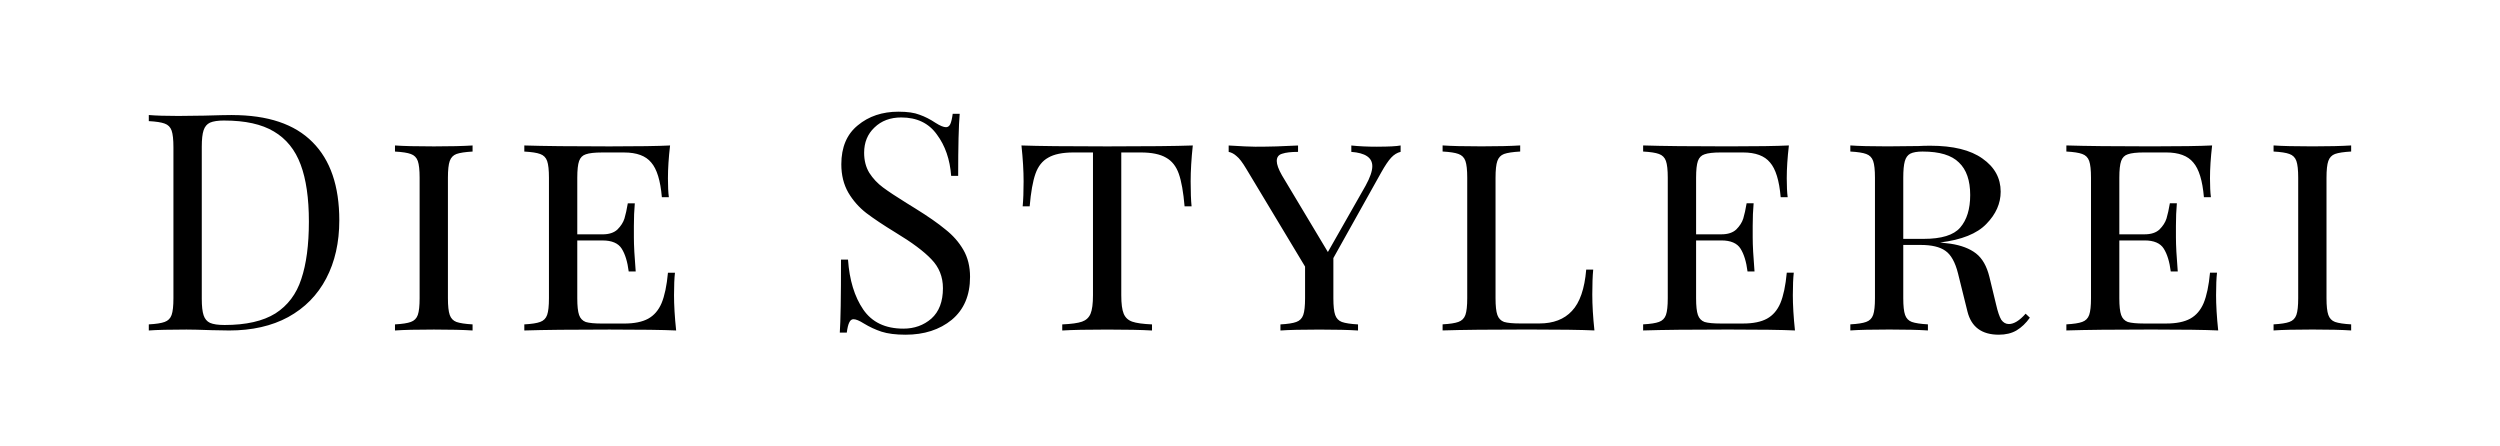
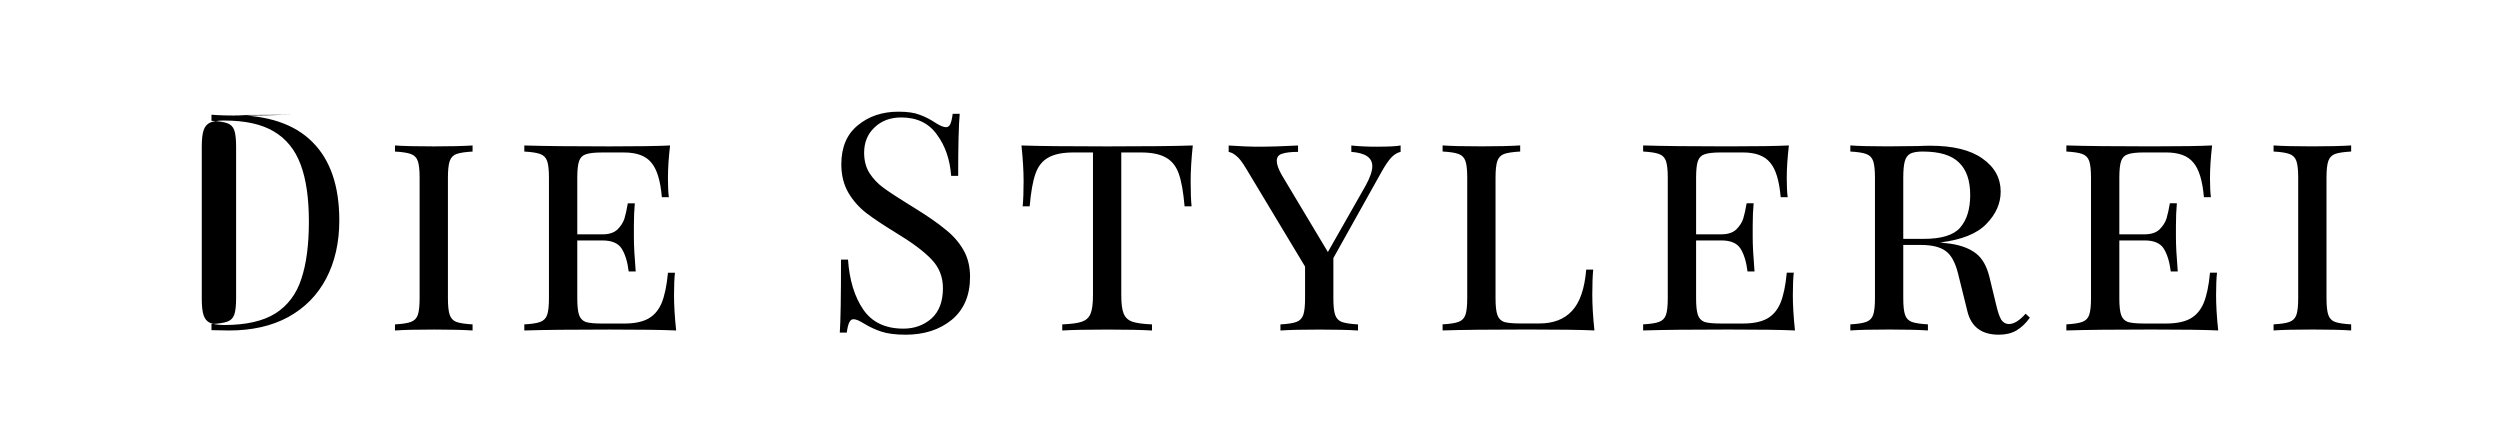
<svg xmlns="http://www.w3.org/2000/svg" width="420" height="75" version="1.1" viewBox="0 0 111.12 19.844">
-   <path d="m10.305 5.114q2.394 0 3.584 1.204 1.19 1.19 1.19 3.476 0 1.474-.582 2.583-.582 1.109-1.691 1.718-1.096.595-2.624.595l-.785-.014q-.757-.027-1.109-.027-1.109 0-1.677.041v-.271q.487-.027.703-.108.23-.081.311-.311.081-.23.081-.744v-6.709q0-.514-.081-.744-.081-.23-.311-.311-.216-.081-.703-.108v-.271q.473.041 1.312.041l1.15-.014q.92-.027 1.231-.027zm-.338.243q-.419 0-.636.095-.203.095-.284.338-.081.243-.081.73v6.763q0 .487.081.73.081.243.284.338.216.095.649.095 1.434 0 2.259-.514.825-.528 1.15-1.528.338-1.001.338-2.556 0-1.556-.365-2.529-.365-.987-1.19-1.474-.812-.487-2.205-.487zm11.036 1.38q-.487.027-.717.108-.216.081-.298.311-.081.23-.081.744v5.356q0 .514.081.744.081.23.298.311.23.081.717.108v.271q-.622-.041-1.718-.041-1.163 0-1.731.041v-.271q.487-.027.703-.108.23-.081.311-.311.081-.23.081-.744v-5.356q0-.514-.081-.744-.081-.23-.311-.311-.216-.081-.703-.108v-.271q.568.041 1.731.041 1.082 0 1.718-.041zm8.954 6.357q0 .703.095 1.596-.879-.041-2.962-.041-2.502 0-3.787.041v-.271q.487-.027.703-.108.23-.081.311-.311.081-.23.081-.744v-5.356q0-.514-.081-.744-.081-.23-.311-.311-.216-.081-.703-.108v-.271q1.285.041 3.787.041 1.894 0 2.692-.041-.095.812-.095 1.461 0 .528.041.839h-.311q-.095-1.109-.473-1.542-.365-.446-1.204-.446h-.987q-.487 0-.717.081-.216.068-.298.298-.081.23-.081.744v2.516h1.123q.433 0 .663-.216.23-.23.311-.487.081-.271.149-.676h.311q-.041.46-.041 1.001v.514q0 .528.081 1.515h-.311q-.081-.649-.311-1.014-.23-.365-.852-.365h-1.123v2.57q0 .514.081.744.081.23.298.311.23.068.717.068h.987q.676 0 1.069-.216.392-.216.595-.69.203-.487.284-1.353h.311q-.041.365-.041.974zm9.981-8.129q.595 0 .933.135.352.122.717.365.298.189.46.189.122 0 .189-.135.068-.149.108-.46h.311q-.068.785-.068 2.759h-.311q-.081-1.096-.636-1.84-.541-.757-1.583-.757-.73 0-1.19.446-.46.433-.46 1.123 0 .514.23.893.243.379.609.649.365.271 1.042.69l.392.243q.852.528 1.339.933.5.392.798.906.298.514.298 1.204 0 1.231-.812 1.907-.812.663-2.056.663-.649 0-1.069-.135-.406-.135-.785-.365-.298-.189-.46-.189-.122 0-.189.149-.068.135-.108.446h-.311q.054-.744.054-3.246h.311q.095 1.366.676 2.218.582.852 1.786.852.73 0 1.244-.446.514-.46.514-1.353 0-.757-.514-1.285-.5-.528-1.596-1.19-.798-.487-1.298-.866-.487-.379-.798-.906-.311-.541-.311-1.258 0-1.136.73-1.731.73-.609 1.812-.609zm13.079 1.501q-.095.893-.095 1.596 0 .703.041 1.109h-.311q-.081-.947-.257-1.447t-.568-.717q-.392-.23-1.123-.23h-.866v6.344q0 .568.108.825t.379.352q.271.095.879.122v.271q-.703-.041-1.988-.041-1.353 0-2.002.041v-.271q.609-.027.879-.122.271-.095.379-.352.108-.257.108-.825v-6.344h-.866q-.73 0-1.123.23-.392.216-.568.717-.176.5-.257 1.447h-.311q.041-.433.041-1.109 0-.703-.095-1.596 1.123.041 3.814.041 2.678 0 3.801-.041zm8.196.054q.771 0 1.042-.054v.284q-.23.054-.419.257-.189.203-.446.663l-2.124 3.801v1.786q0 .514.081.744.081.23.298.311.23.081.717.108v.271q-.622-.041-1.718-.041-1.163 0-1.731.041v-.271q.487-.027.703-.108.23-.081.311-.311.081-.23.081-.744v-1.407l-2.611-4.342q-.257-.433-.433-.568-.162-.149-.352-.189v-.284q.866.054 1.19.054.933 0 1.894-.054v.284q-.46 0-.703.081-.243.068-.243.325 0 .23.23.636l2.042 3.409 1.677-2.949q.298-.541.298-.866 0-.568-.933-.636v-.284q.5.054 1.15.054zm6.357.216q-.487.027-.717.108-.216.081-.298.311-.081.23-.081.744v5.356q0 .514.081.744.081.23.298.311.23.068.717.068h.852q.933 0 1.447-.555.528-.555.636-1.84h.311q-.041.419-.041 1.109 0 .703.095 1.596-.879-.041-2.962-.041-2.502 0-3.787.041v-.271q.487-.027.703-.108.23-.081.311-.311.081-.23.081-.744v-5.356q0-.514-.081-.744-.081-.23-.311-.311-.216-.081-.703-.108v-.271q.568.041 1.731.041 1.082 0 1.718-.041zm12.119 6.357q0 .703.095 1.596-.879-.041-2.962-.041-2.502 0-3.787.041v-.271q.487-.027.703-.108.23-.081.311-.311.081-.23.081-.744v-5.356q0-.514-.081-.744-.081-.23-.311-.311-.216-.081-.703-.108v-.271q1.285.041 3.787.041 1.894 0 2.692-.041-.095.812-.095 1.461 0 .528.041.839h-.311q-.095-1.109-.473-1.542-.365-.446-1.204-.446h-.987q-.487 0-.717.081-.216.068-.298.298-.081.23-.081.744v2.516h1.123q.433 0 .663-.216.23-.23.311-.487.081-.271.149-.676h.311q-.041.46-.041 1.001v.514q0 .528.081 1.515h-.311q-.081-.649-.311-1.014-.23-.365-.852-.365h-1.123v2.57q0 .514.081.744.081.23.298.311.23.068.717.068h.987q.676 0 1.069-.216.392-.216.595-.69.203-.487.284-1.353h.311q-.041.365-.041.974zm10.536 1.028q-.257.365-.595.568-.325.189-.785.189-1.136 0-1.393-1.028l-.419-1.691q-.189-.757-.568-1.014-.365-.257-1.096-.257h-.771v2.367q0 .514.081.744.081.23.298.311.23.081.717.108v.271q-.622-.041-1.718-.041-1.163 0-1.731.041v-.271q.487-.027.703-.108.23-.081.311-.311.081-.23.081-.744v-5.356q0-.514-.081-.744-.081-.23-.311-.311-.216-.081-.703-.108v-.271q.568.041 1.65.041l1.38-.014q.23-.014.528-.014 1.515 0 2.313.568.812.568.812 1.474 0 .785-.636 1.434-.622.649-2.056.825.271.027.46.054.717.108 1.136.433.419.325.595 1.042l.298 1.231q.108.473.23.676.135.189.338.189.338 0 .744-.46zm-4.761-7.385q-.365 0-.555.095-.176.095-.243.338-.068.243-.068.73v2.719h.906q1.19 0 1.623-.5.446-.514.446-1.447 0-.974-.5-1.447-.487-.487-1.61-.487zm13.038 6.357q0 .703.095 1.596-.879-.041-2.962-.041-2.502 0-3.787.041v-.271q.487-.027.703-.108.23-.081.311-.311.081-.23.081-.744v-5.356q0-.514-.081-.744-.081-.23-.311-.311-.216-.081-.703-.108v-.271q1.285.041 3.787.041 1.894 0 2.692-.041-.095.812-.095 1.461 0 .528.041.839h-.311q-.095-1.109-.473-1.542-.365-.446-1.204-.446h-.987q-.487 0-.717.081-.216.068-.298.298-.081.23-.081.744v2.516h1.123q.433 0 .663-.216.23-.23.311-.487.081-.271.149-.676h.311q-.041.46-.041 1.001v.514q0 .528.081 1.515h-.311q-.081-.649-.311-1.014-.23-.365-.852-.365h-1.123v2.57q0 .514.081.744.081.23.298.311.23.068.717.068h.987q.676 0 1.069-.216.392-.216.595-.69.203-.487.284-1.353h.311q-.041.365-.041.974zm6.005-6.357q-.487.027-.717.108-.216.081-.298.311-.081.23-.081.744v5.356q0 .514.081.744.081.23.298.311.23.081.717.108v.271q-.622-.041-1.718-.041-1.163 0-1.731.041v-.271q.487-.027.703-.108.23-.081.311-.311.081-.23.081-.744v-5.356q0-.514-.081-.744-.081-.23-.311-.311-.216-.081-.703-.108v-.271q.568.041 1.731.041 1.082 0 1.718-.041z" stroke-width=".78" aria-label="Die Stylerei" />
+   <path d="m10.305 5.114q2.394 0 3.584 1.204 1.19 1.19 1.19 3.476 0 1.474-.582 2.583-.582 1.109-1.691 1.718-1.096.595-2.624.595l-.785-.014v-.271q.487-.027.703-.108.23-.081.311-.311.081-.23.081-.744v-6.709q0-.514-.081-.744-.081-.23-.311-.311-.216-.081-.703-.108v-.271q.473.041 1.312.041l1.15-.014q.92-.027 1.231-.027zm-.338.243q-.419 0-.636.095-.203.095-.284.338-.081.243-.081.73v6.763q0 .487.081.73.081.243.284.338.216.095.649.095 1.434 0 2.259-.514.825-.528 1.15-1.528.338-1.001.338-2.556 0-1.556-.365-2.529-.365-.987-1.19-1.474-.812-.487-2.205-.487zm11.036 1.38q-.487.027-.717.108-.216.081-.298.311-.081.23-.081.744v5.356q0 .514.081.744.081.23.298.311.23.081.717.108v.271q-.622-.041-1.718-.041-1.163 0-1.731.041v-.271q.487-.027.703-.108.23-.081.311-.311.081-.23.081-.744v-5.356q0-.514-.081-.744-.081-.23-.311-.311-.216-.081-.703-.108v-.271q.568.041 1.731.041 1.082 0 1.718-.041zm8.954 6.357q0 .703.095 1.596-.879-.041-2.962-.041-2.502 0-3.787.041v-.271q.487-.027.703-.108.23-.081.311-.311.081-.23.081-.744v-5.356q0-.514-.081-.744-.081-.23-.311-.311-.216-.081-.703-.108v-.271q1.285.041 3.787.041 1.894 0 2.692-.041-.095.812-.095 1.461 0 .528.041.839h-.311q-.095-1.109-.473-1.542-.365-.446-1.204-.446h-.987q-.487 0-.717.081-.216.068-.298.298-.081.23-.081.744v2.516h1.123q.433 0 .663-.216.23-.23.311-.487.081-.271.149-.676h.311q-.041.46-.041 1.001v.514q0 .528.081 1.515h-.311q-.081-.649-.311-1.014-.23-.365-.852-.365h-1.123v2.57q0 .514.081.744.081.23.298.311.23.068.717.068h.987q.676 0 1.069-.216.392-.216.595-.69.203-.487.284-1.353h.311q-.041.365-.041.974zm9.981-8.129q.595 0 .933.135.352.122.717.365.298.189.46.189.122 0 .189-.135.068-.149.108-.46h.311q-.068.785-.068 2.759h-.311q-.081-1.096-.636-1.84-.541-.757-1.583-.757-.73 0-1.19.446-.46.433-.46 1.123 0 .514.23.893.243.379.609.649.365.271 1.042.69l.392.243q.852.528 1.339.933.5.392.798.906.298.514.298 1.204 0 1.231-.812 1.907-.812.663-2.056.663-.649 0-1.069-.135-.406-.135-.785-.365-.298-.189-.46-.189-.122 0-.189.149-.068.135-.108.446h-.311q.054-.744.054-3.246h.311q.095 1.366.676 2.218.582.852 1.786.852.73 0 1.244-.446.514-.46.514-1.353 0-.757-.514-1.285-.5-.528-1.596-1.19-.798-.487-1.298-.866-.487-.379-.798-.906-.311-.541-.311-1.258 0-1.136.73-1.731.73-.609 1.812-.609zm13.079 1.501q-.095.893-.095 1.596 0 .703.041 1.109h-.311q-.081-.947-.257-1.447t-.568-.717q-.392-.23-1.123-.23h-.866v6.344q0 .568.108.825t.379.352q.271.095.879.122v.271q-.703-.041-1.988-.041-1.353 0-2.002.041v-.271q.609-.027.879-.122.271-.095.379-.352.108-.257.108-.825v-6.344h-.866q-.73 0-1.123.23-.392.216-.568.717-.176.5-.257 1.447h-.311q.041-.433.041-1.109 0-.703-.095-1.596 1.123.041 3.814.041 2.678 0 3.801-.041zm8.196.054q.771 0 1.042-.054v.284q-.23.054-.419.257-.189.203-.446.663l-2.124 3.801v1.786q0 .514.081.744.081.23.298.311.23.081.717.108v.271q-.622-.041-1.718-.041-1.163 0-1.731.041v-.271q.487-.027.703-.108.23-.081.311-.311.081-.23.081-.744v-1.407l-2.611-4.342q-.257-.433-.433-.568-.162-.149-.352-.189v-.284q.866.054 1.19.054.933 0 1.894-.054v.284q-.46 0-.703.081-.243.068-.243.325 0 .23.23.636l2.042 3.409 1.677-2.949q.298-.541.298-.866 0-.568-.933-.636v-.284q.5.054 1.15.054zm6.357.216q-.487.027-.717.108-.216.081-.298.311-.081.23-.081.744v5.356q0 .514.081.744.081.23.298.311.23.068.717.068h.852q.933 0 1.447-.555.528-.555.636-1.84h.311q-.041.419-.041 1.109 0 .703.095 1.596-.879-.041-2.962-.041-2.502 0-3.787.041v-.271q.487-.027.703-.108.23-.081.311-.311.081-.23.081-.744v-5.356q0-.514-.081-.744-.081-.23-.311-.311-.216-.081-.703-.108v-.271q.568.041 1.731.041 1.082 0 1.718-.041zm12.119 6.357q0 .703.095 1.596-.879-.041-2.962-.041-2.502 0-3.787.041v-.271q.487-.027.703-.108.23-.081.311-.311.081-.23.081-.744v-5.356q0-.514-.081-.744-.081-.23-.311-.311-.216-.081-.703-.108v-.271q1.285.041 3.787.041 1.894 0 2.692-.041-.095.812-.095 1.461 0 .528.041.839h-.311q-.095-1.109-.473-1.542-.365-.446-1.204-.446h-.987q-.487 0-.717.081-.216.068-.298.298-.081.23-.081.744v2.516h1.123q.433 0 .663-.216.23-.23.311-.487.081-.271.149-.676h.311q-.041.46-.041 1.001v.514q0 .528.081 1.515h-.311q-.081-.649-.311-1.014-.23-.365-.852-.365h-1.123v2.57q0 .514.081.744.081.23.298.311.23.068.717.068h.987q.676 0 1.069-.216.392-.216.595-.69.203-.487.284-1.353h.311q-.041.365-.041.974zm10.536 1.028q-.257.365-.595.568-.325.189-.785.189-1.136 0-1.393-1.028l-.419-1.691q-.189-.757-.568-1.014-.365-.257-1.096-.257h-.771v2.367q0 .514.081.744.081.23.298.311.23.081.717.108v.271q-.622-.041-1.718-.041-1.163 0-1.731.041v-.271q.487-.027.703-.108.23-.081.311-.311.081-.23.081-.744v-5.356q0-.514-.081-.744-.081-.23-.311-.311-.216-.081-.703-.108v-.271q.568.041 1.65.041l1.38-.014q.23-.014.528-.014 1.515 0 2.313.568.812.568.812 1.474 0 .785-.636 1.434-.622.649-2.056.825.271.027.46.054.717.108 1.136.433.419.325.595 1.042l.298 1.231q.108.473.23.676.135.189.338.189.338 0 .744-.46zm-4.761-7.385q-.365 0-.555.095-.176.095-.243.338-.068.243-.068.73v2.719h.906q1.19 0 1.623-.5.446-.514.446-1.447 0-.974-.5-1.447-.487-.487-1.61-.487zm13.038 6.357q0 .703.095 1.596-.879-.041-2.962-.041-2.502 0-3.787.041v-.271q.487-.027.703-.108.23-.081.311-.311.081-.23.081-.744v-5.356q0-.514-.081-.744-.081-.23-.311-.311-.216-.081-.703-.108v-.271q1.285.041 3.787.041 1.894 0 2.692-.041-.095.812-.095 1.461 0 .528.041.839h-.311q-.095-1.109-.473-1.542-.365-.446-1.204-.446h-.987q-.487 0-.717.081-.216.068-.298.298-.081.23-.081.744v2.516h1.123q.433 0 .663-.216.23-.23.311-.487.081-.271.149-.676h.311q-.041.46-.041 1.001v.514q0 .528.081 1.515h-.311q-.081-.649-.311-1.014-.23-.365-.852-.365h-1.123v2.57q0 .514.081.744.081.23.298.311.23.068.717.068h.987q.676 0 1.069-.216.392-.216.595-.69.203-.487.284-1.353h.311q-.041.365-.041.974zm6.005-6.357q-.487.027-.717.108-.216.081-.298.311-.081.23-.081.744v5.356q0 .514.081.744.081.23.298.311.23.081.717.108v.271q-.622-.041-1.718-.041-1.163 0-1.731.041v-.271q.487-.027.703-.108.23-.081.311-.311.081-.23.081-.744v-5.356q0-.514-.081-.744-.081-.23-.311-.311-.216-.081-.703-.108v-.271q.568.041 1.731.041 1.082 0 1.718-.041z" stroke-width=".78" aria-label="Die Stylerei" />
</svg>